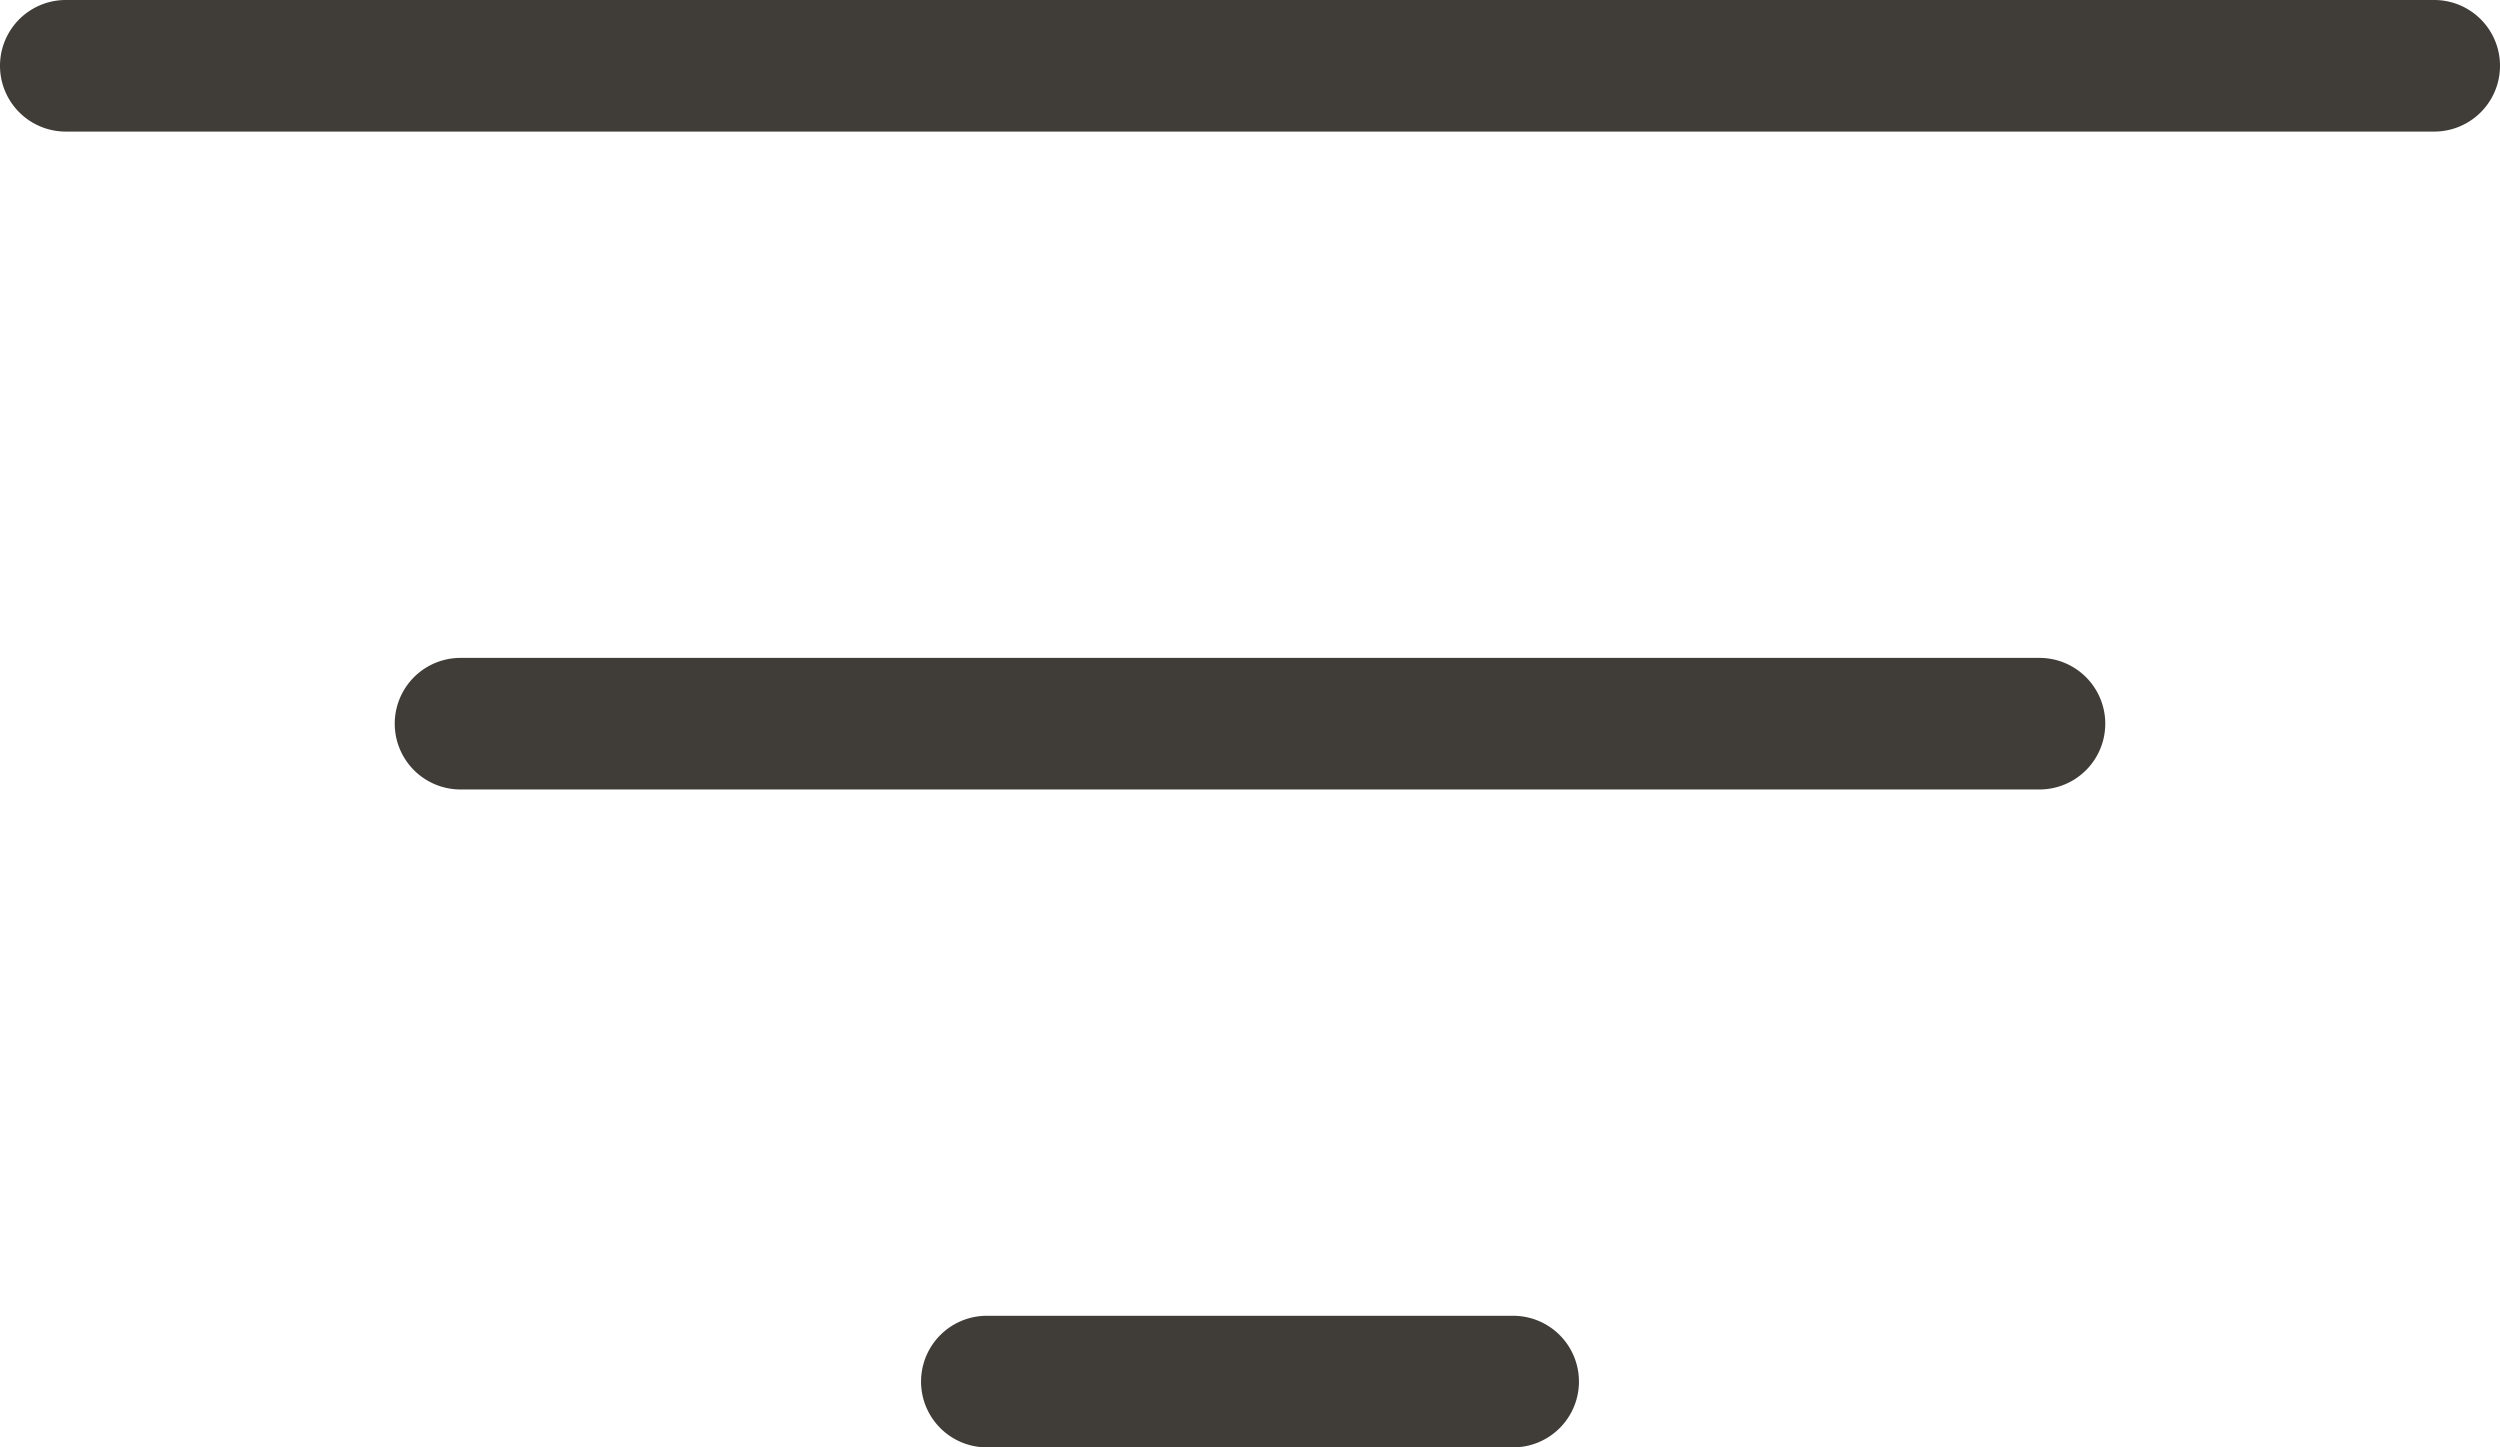
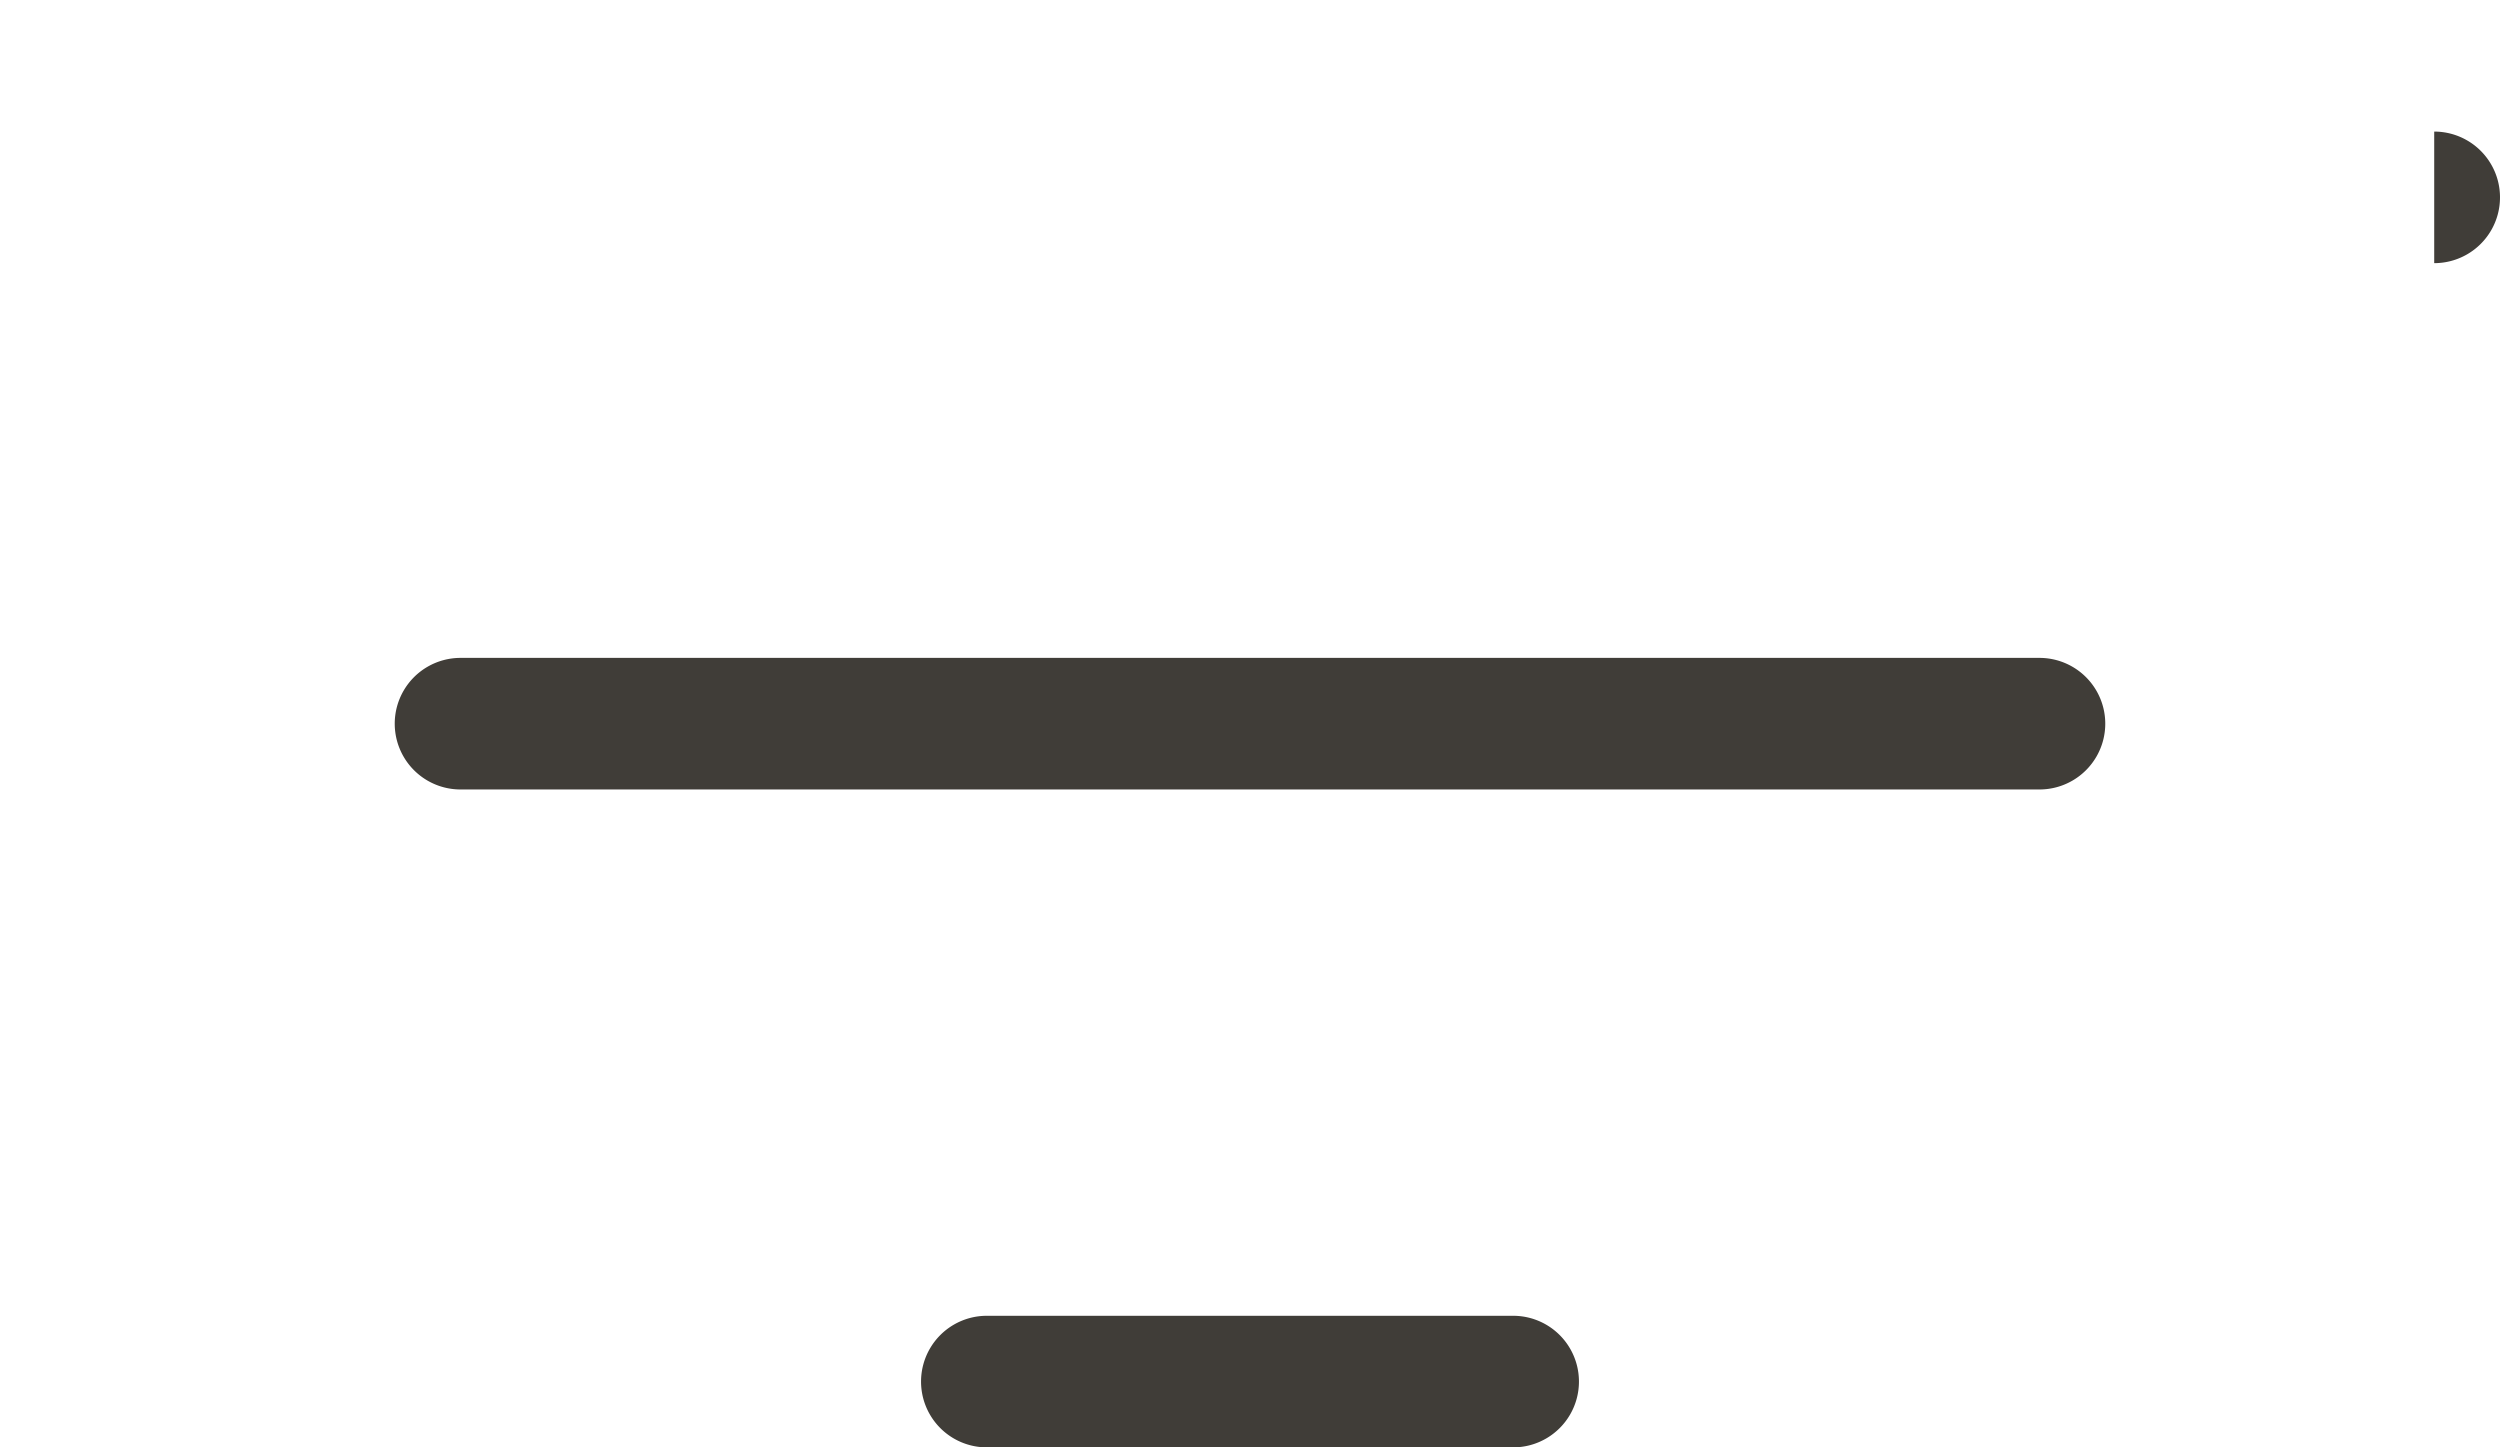
<svg xmlns="http://www.w3.org/2000/svg" fill="#403d38" height="11" preserveAspectRatio="xMidYMid meet" version="1" viewBox="0.0 0.0 19.0 11.0" width="19" zoomAndPan="magnify">
  <g data-name="Layer 2">
    <g data-name="Layer 1" id="change1_1">
-       <path d="M11.5,11h-4a.5.5,0,0,1,0-1h4a.5.5,0,0,1,0,1Zm4-5H3.5a.5.5,0,0,1,0-1h12a.5.5,0,0,1,0,1Zm3-5H.5a.5.5,0,0,1,0-1h18a.5.5,0,0,1,0,1Z" fill="inherit" />
+       <path d="M11.5,11h-4a.5.5,0,0,1,0-1h4a.5.5,0,0,1,0,1Zm4-5H3.5a.5.5,0,0,1,0-1h12a.5.5,0,0,1,0,1Zm3-5H.5h18a.5.5,0,0,1,0,1Z" fill="inherit" />
    </g>
  </g>
</svg>